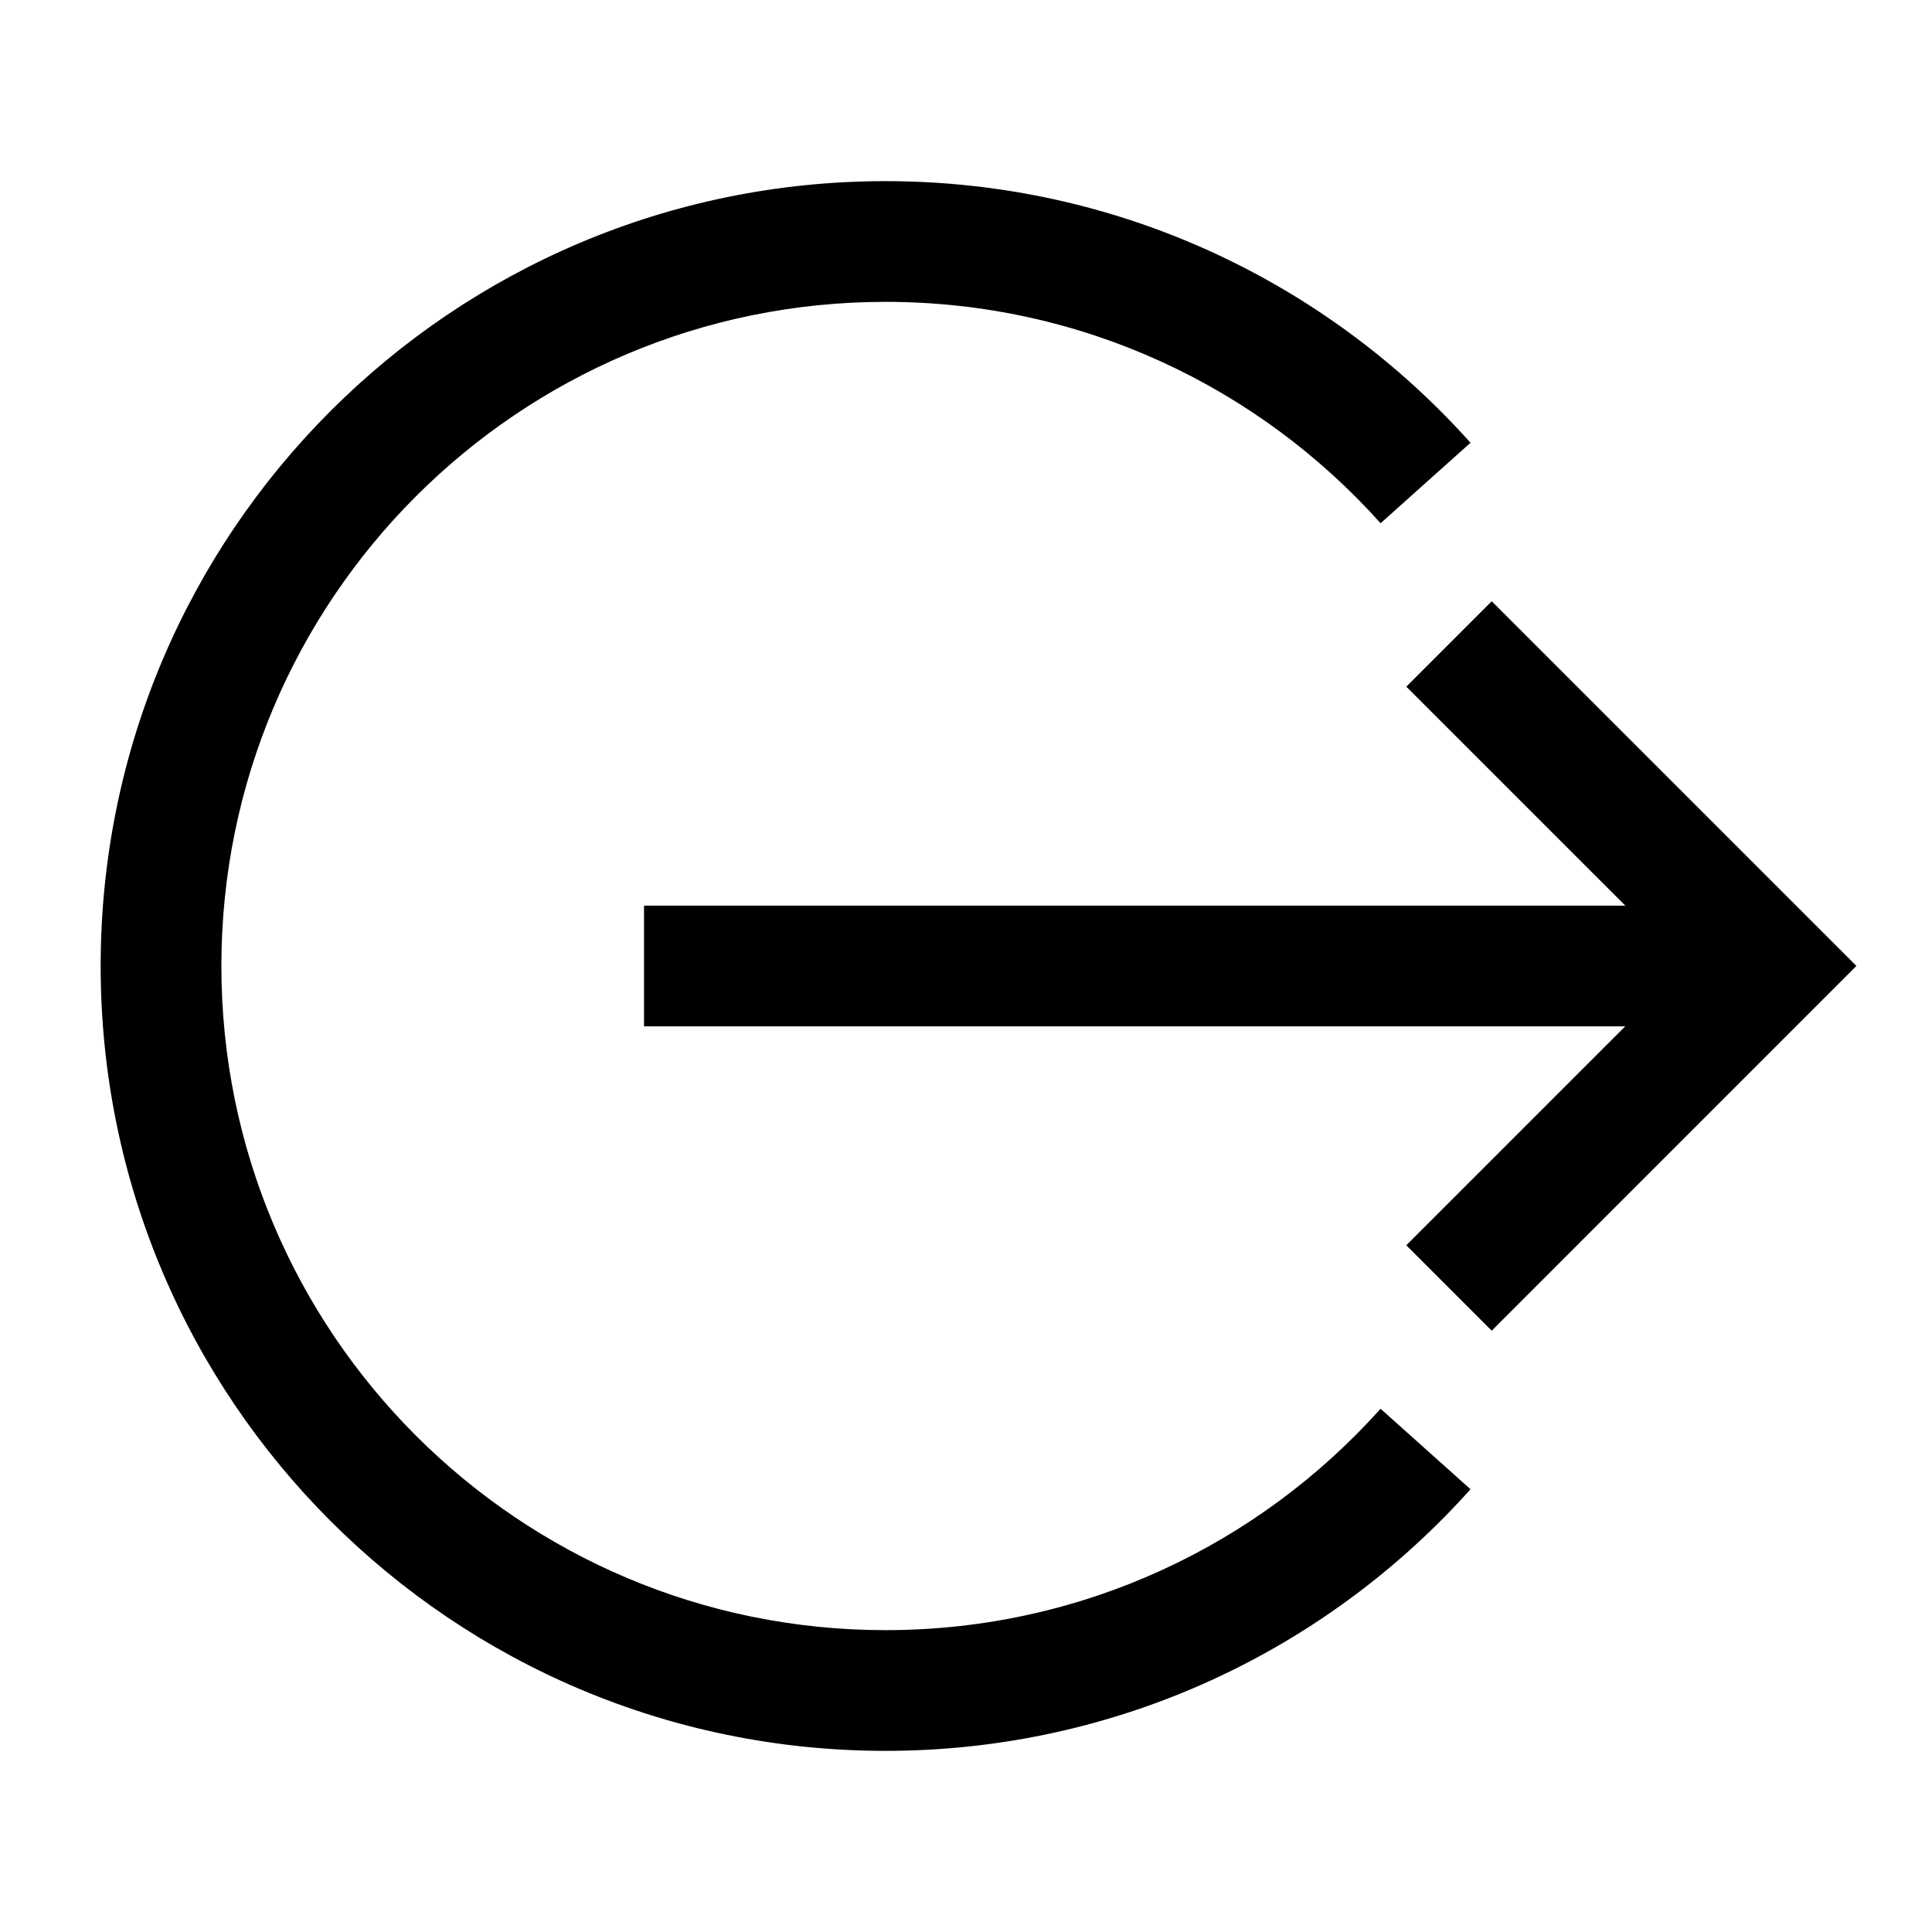
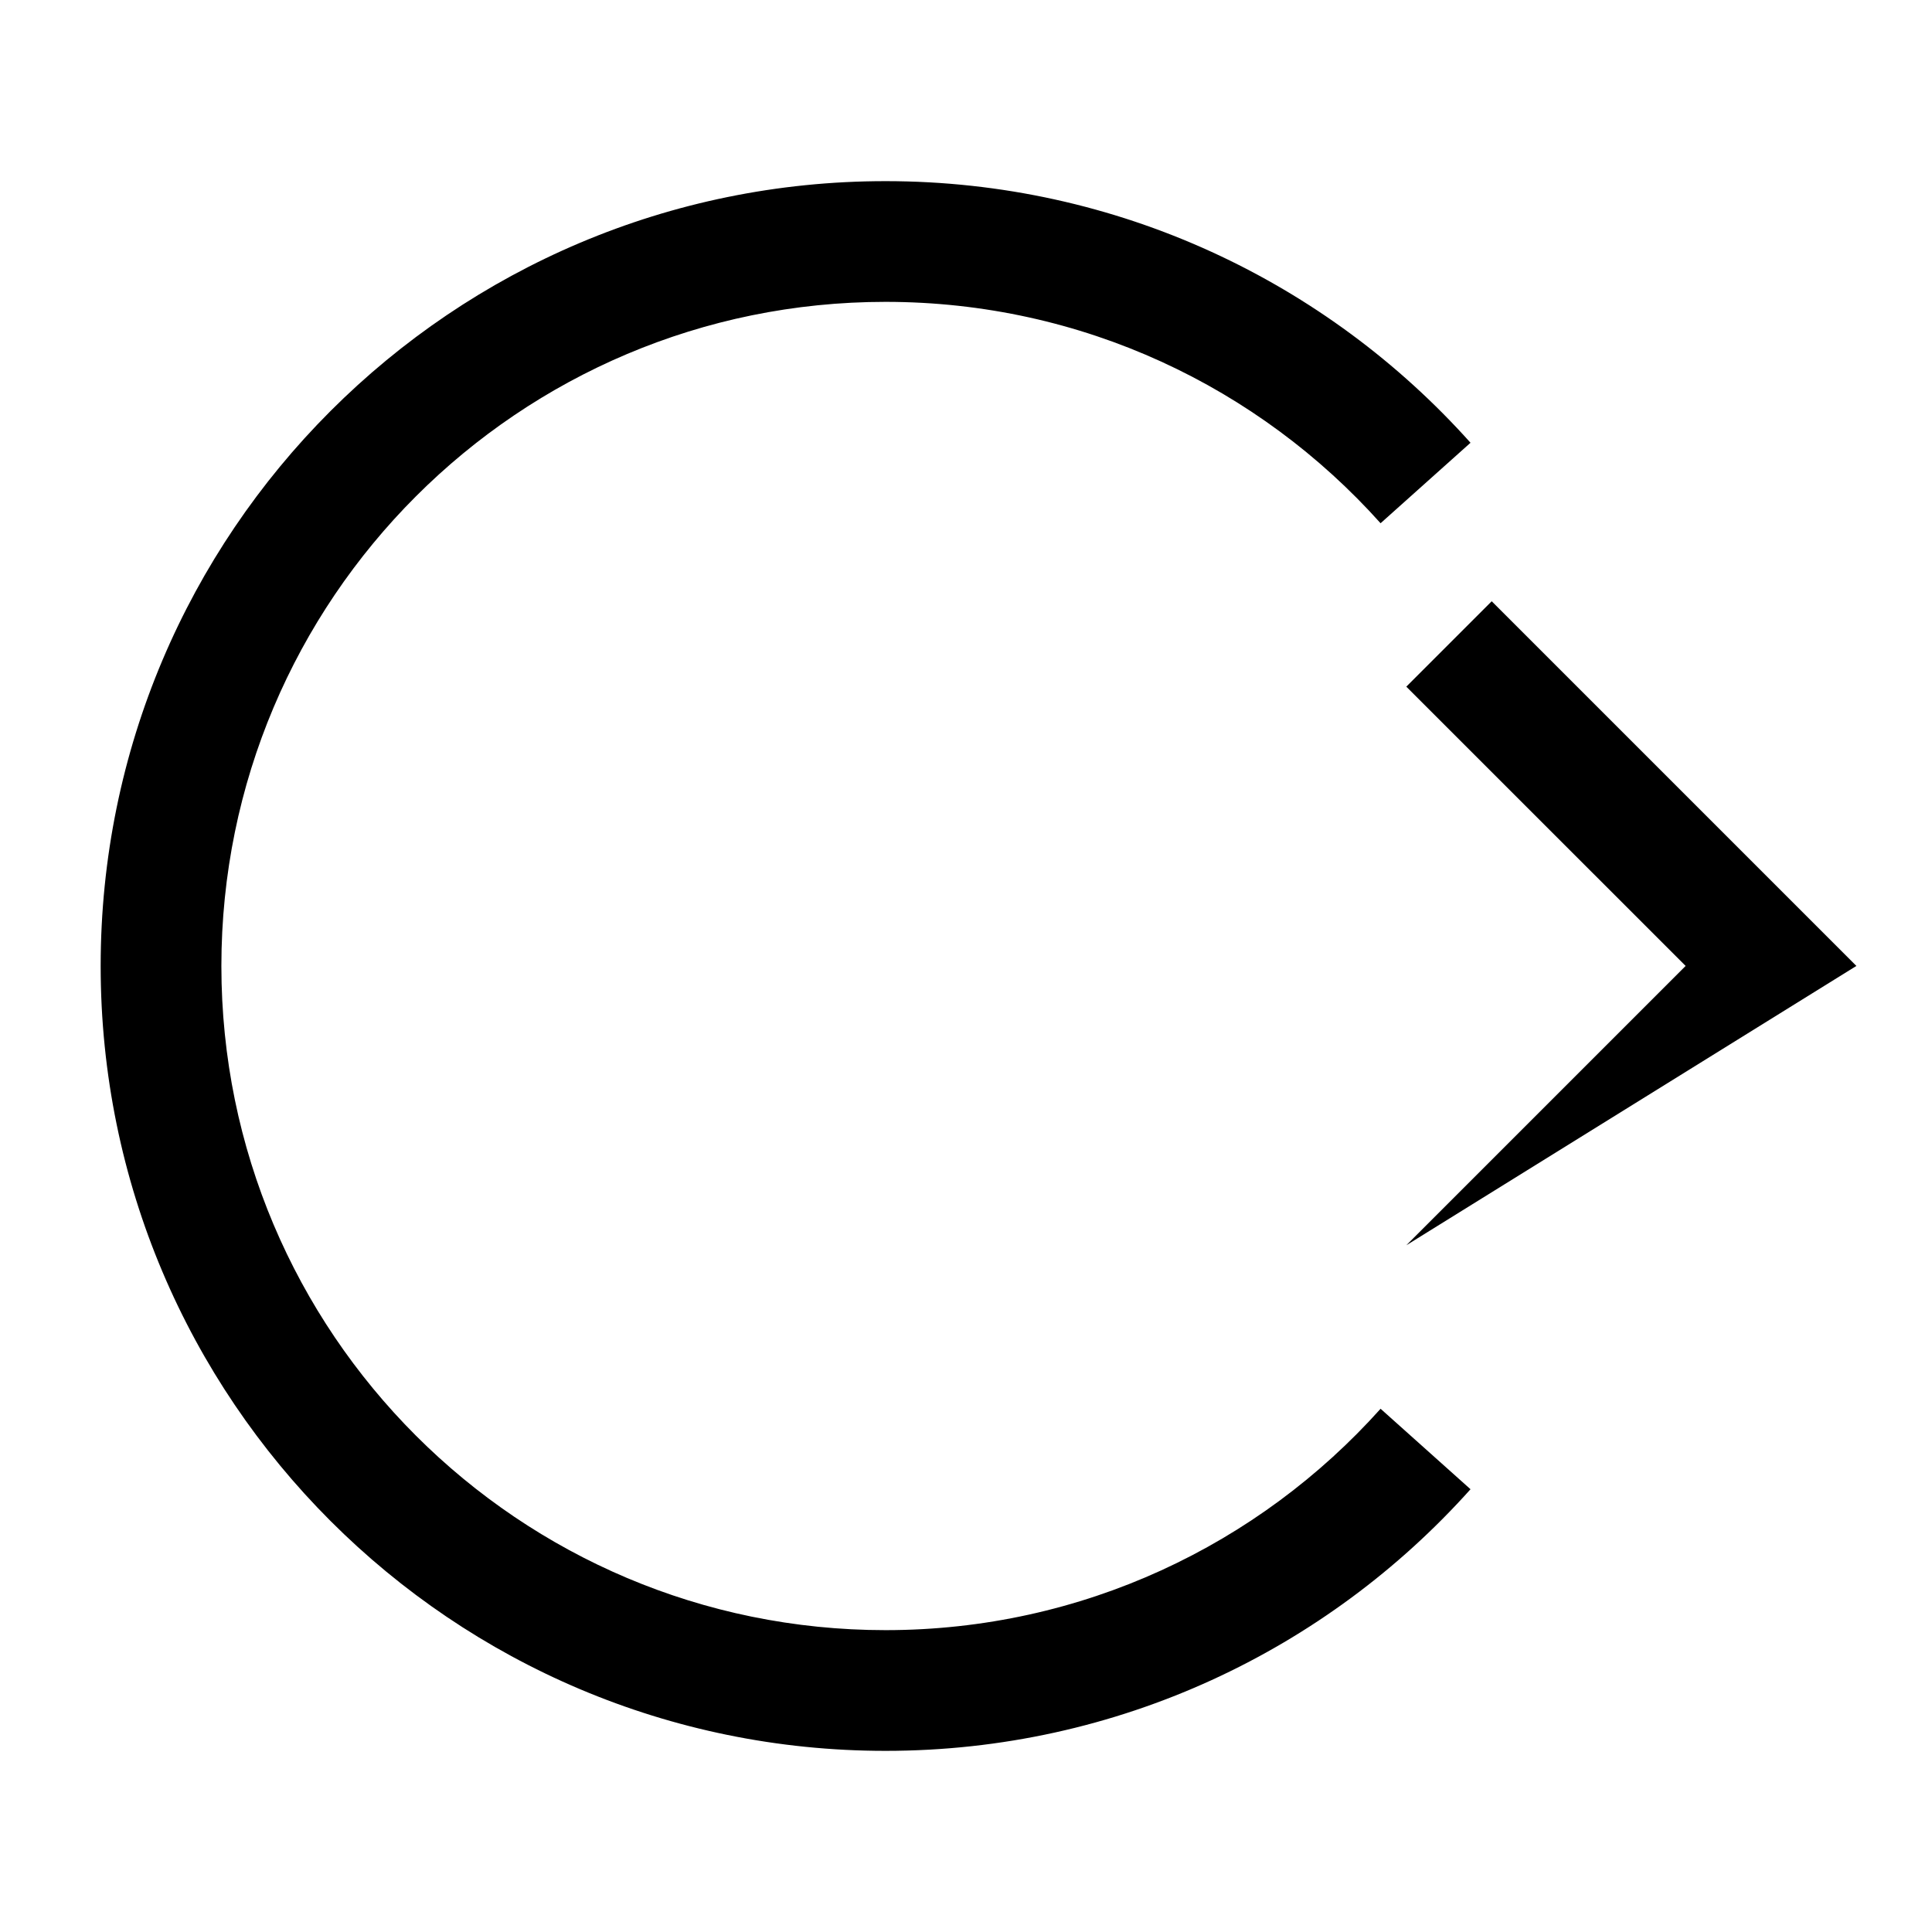
<svg xmlns="http://www.w3.org/2000/svg" width="29" height="29" viewBox="0 0 29 29" fill="none">
  <g id="streamlinehq-interface-logout-circle-&#10;          line-24-ico_xBGSl15E6ePWBrgG">
    <path id="Vector (Stroke)" fill-rule="evenodd" clip-rule="evenodd" d="M1.511 14.5C1.511 7.993 6.785 2.719 13.292 2.719C16.781 2.719 19.917 4.237 22.073 6.646L20.723 7.854C18.896 5.814 16.244 4.531 13.292 4.531C7.786 4.531 3.323 8.994 3.323 14.5C3.323 20.006 7.786 24.469 13.292 24.469C16.244 24.469 18.896 23.186 20.723 21.146L22.073 22.354C19.917 24.763 16.781 26.281 13.292 26.281C6.785 26.281 1.511 21.007 1.511 14.5Z" fill="black" />
-     <path id="Vector (Stroke)_2" fill-rule="evenodd" clip-rule="evenodd" d="M9.667 13.594H26.584V15.406H9.667V13.594Z" fill="black" />
-     <path id="Vector (Stroke)_3" fill-rule="evenodd" clip-rule="evenodd" d="M25.302 14.499L21.109 10.307L22.391 9.025L27.865 14.499L22.391 19.974L21.109 18.692L25.302 14.499Z" fill="black" />
+     <path id="Vector (Stroke)_3" fill-rule="evenodd" clip-rule="evenodd" d="M25.302 14.499L21.109 10.307L22.391 9.025L27.865 14.499L21.109 18.692L25.302 14.499Z" fill="black" />
  </g>
</svg>